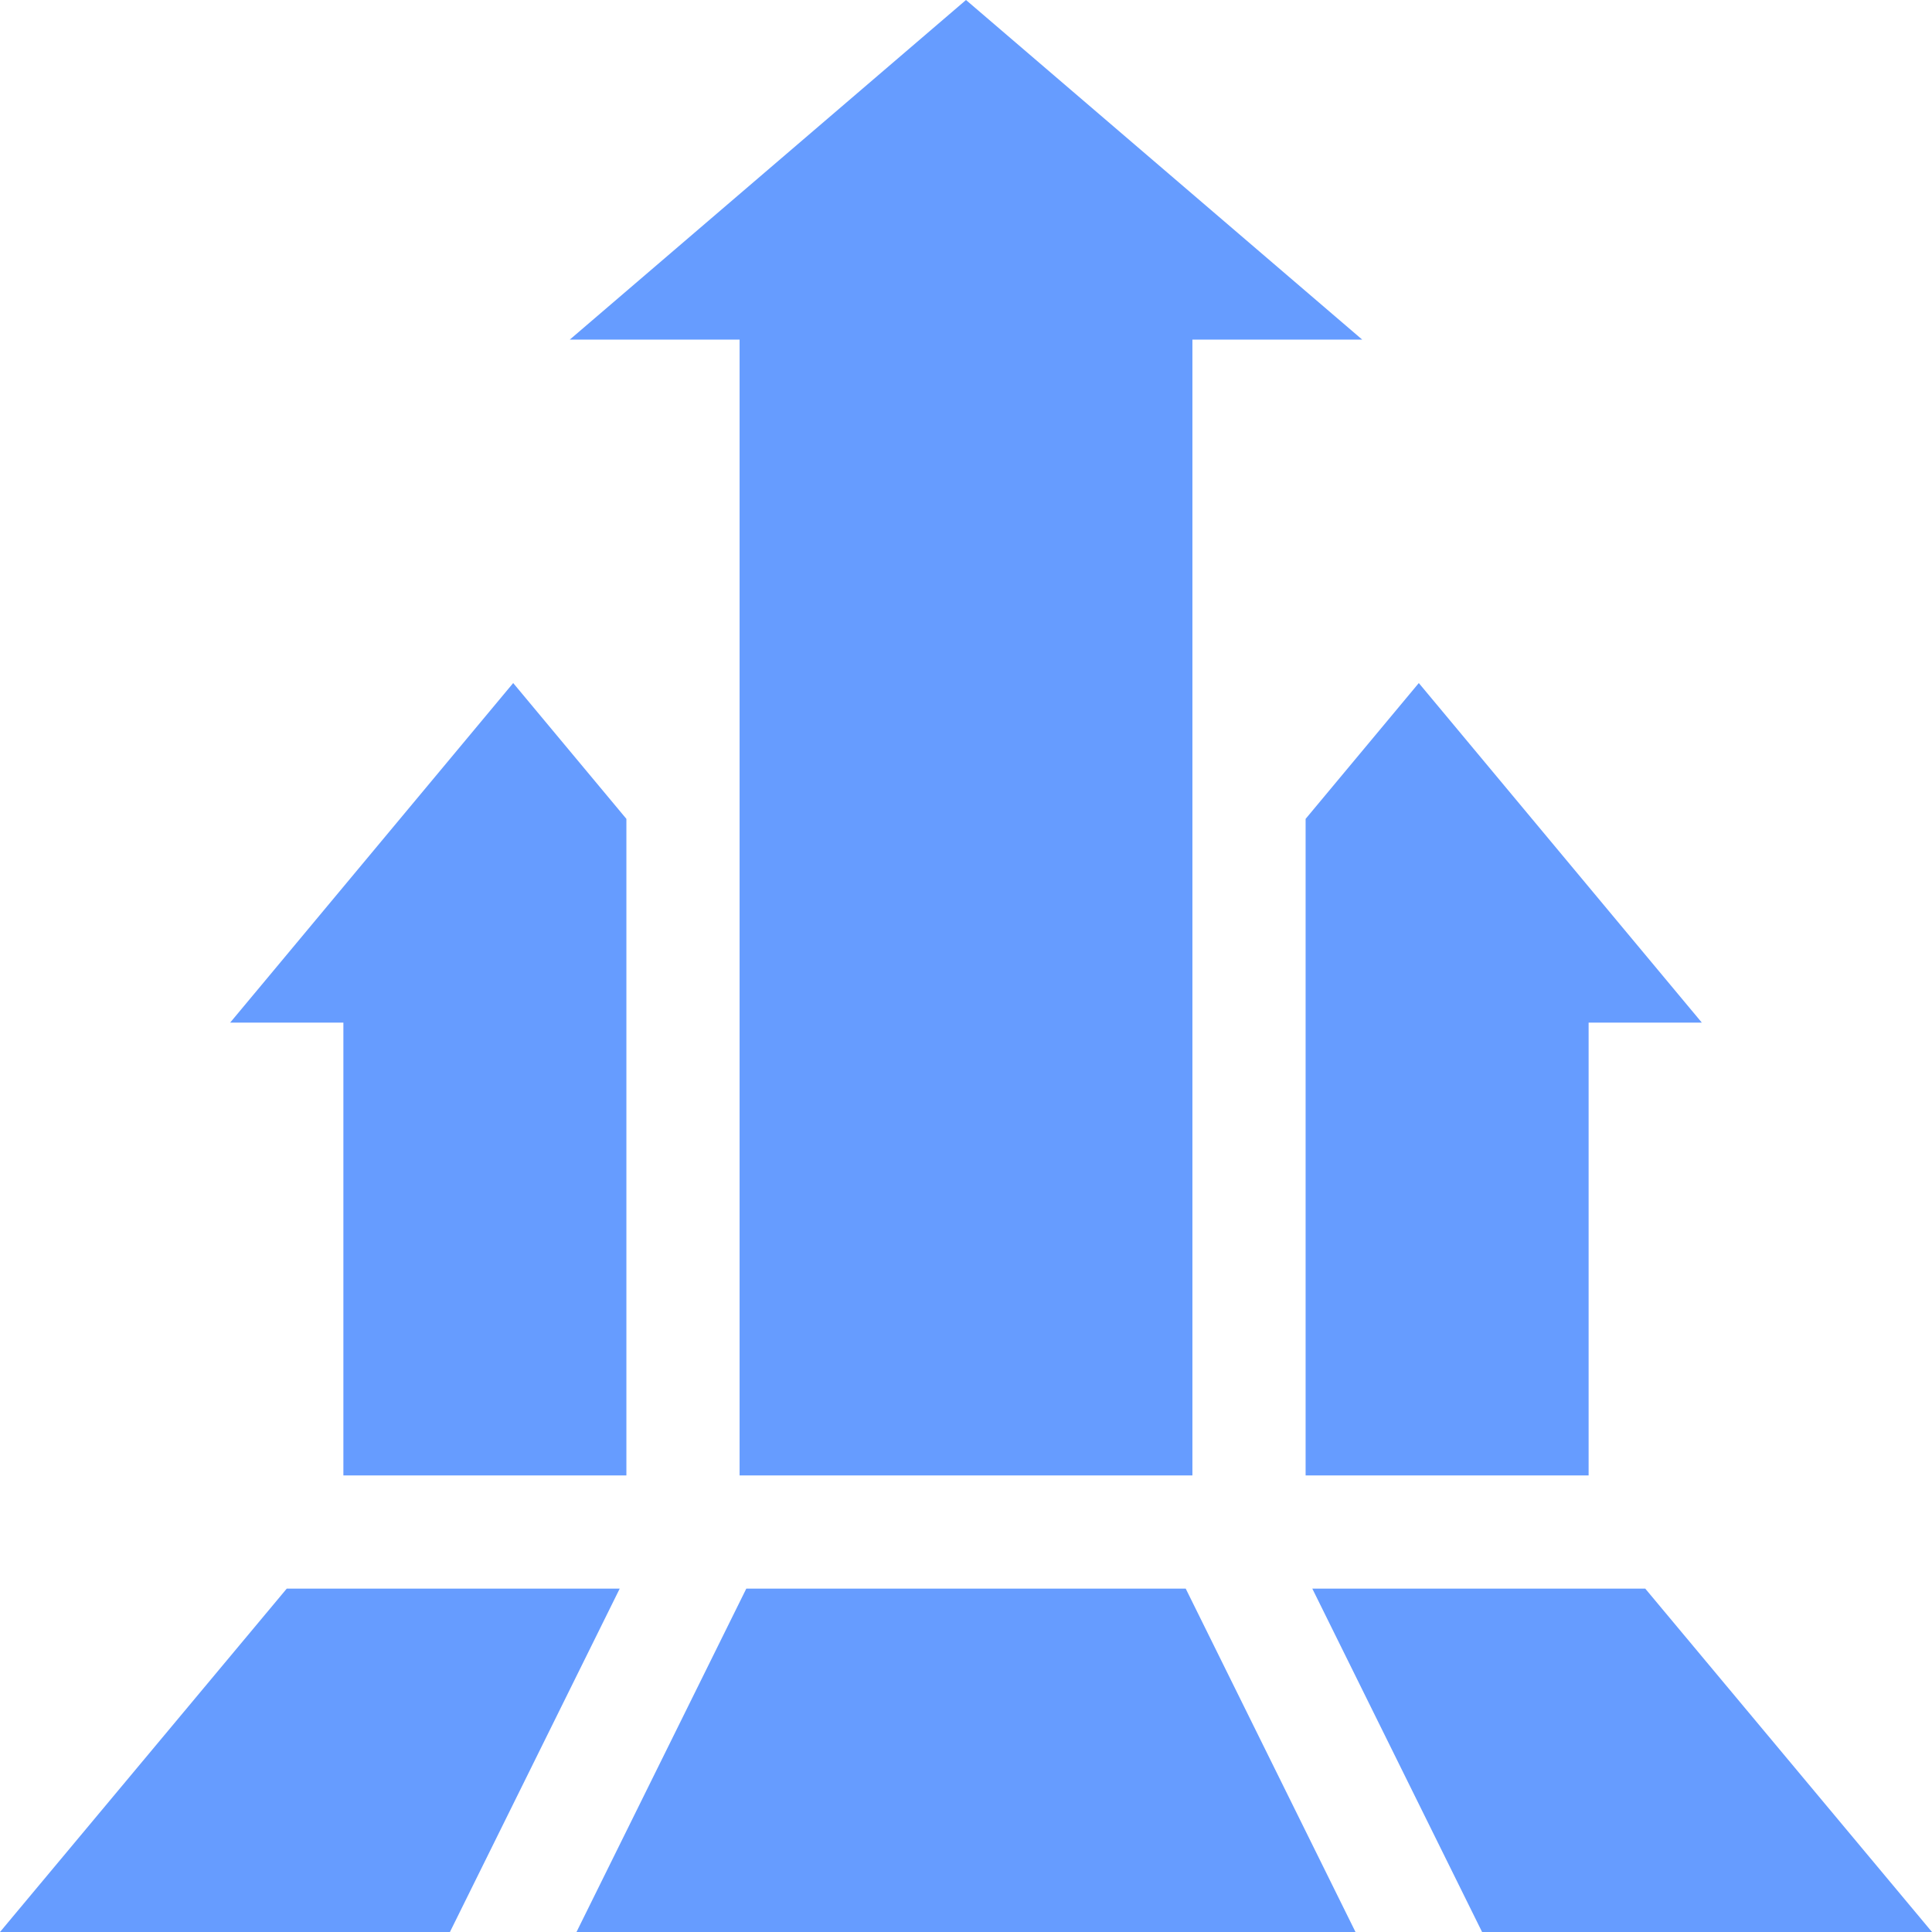
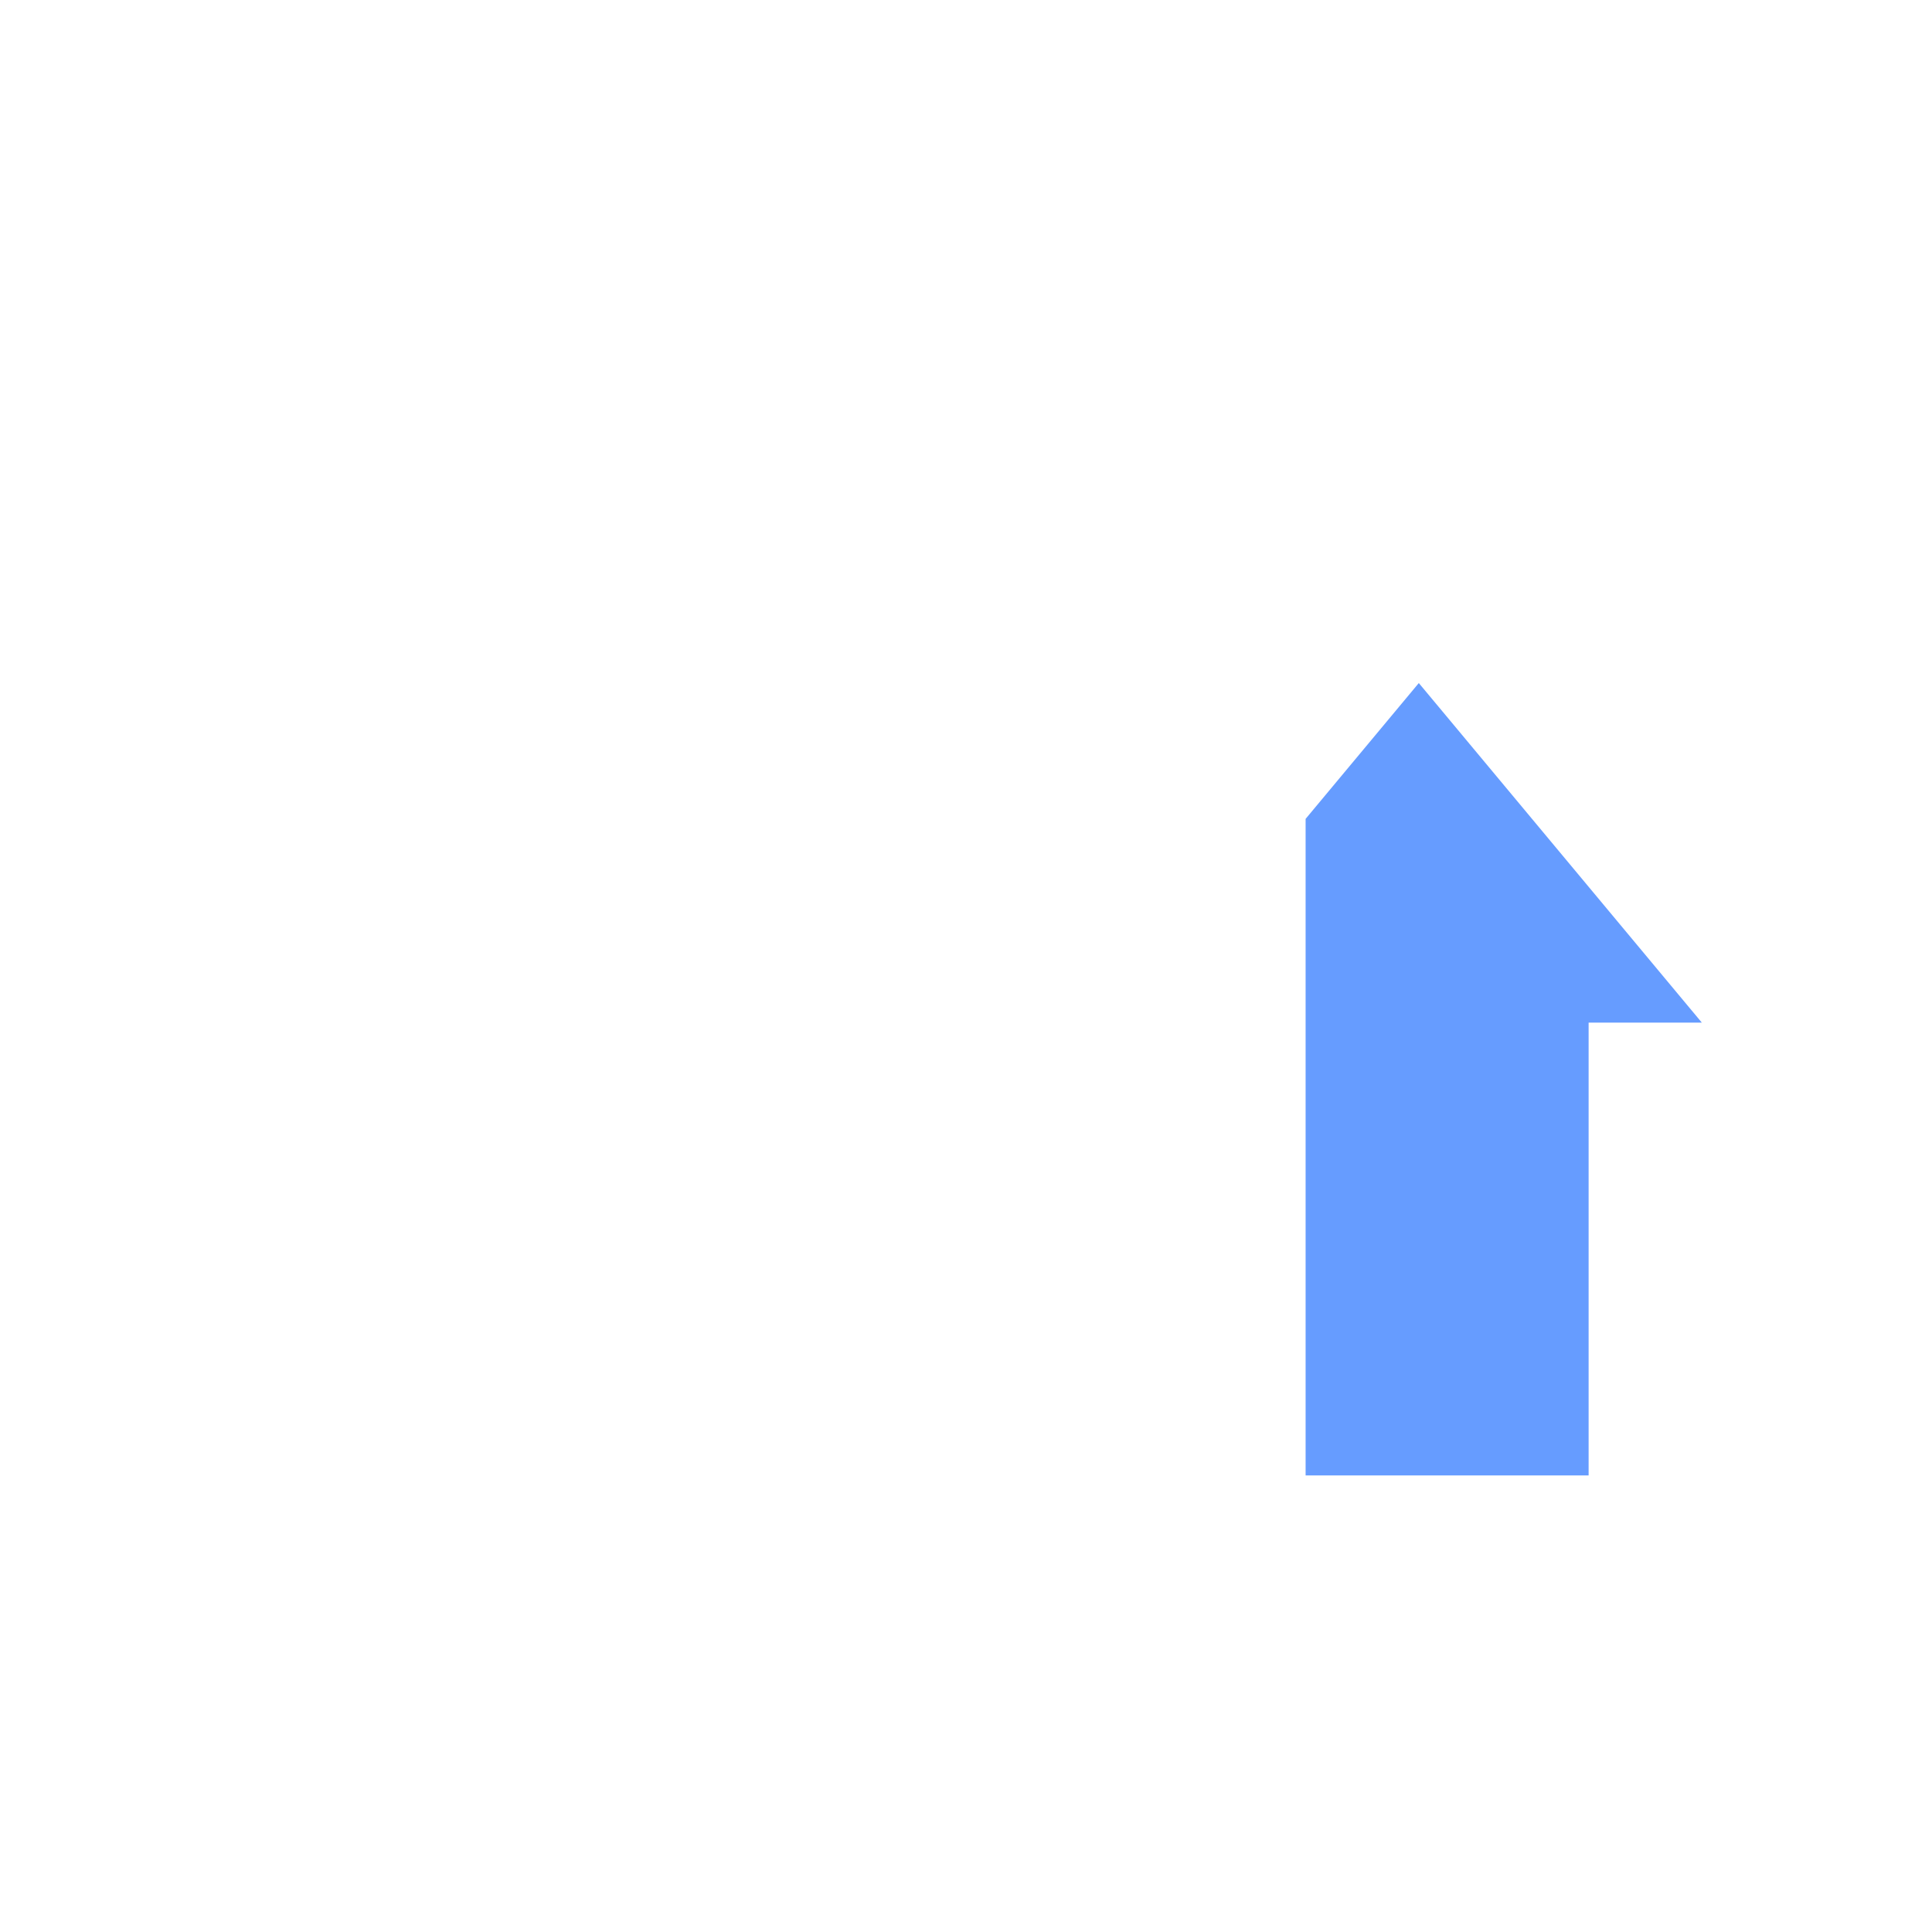
<svg xmlns="http://www.w3.org/2000/svg" id="Capa_1" enable-background="new 0 0 512 512" height="512" viewBox="0 0 512 512" width="512" fill="#669cff">
  <g>
-     <path d="m151 90h45v301h120v-301h45l-105-90z" />
    <path d="m421 271h30l-75-89.985-30 35.995v173.99h75z" />
-     <path d="m166 391v-173.99l-30-35.995-75 89.985h30v120z" />
-     <path d="m347.774 421 44.993 91h119.233l-75.993-91z" />
-     <path d="m197.776 421-44.998 91h206.444l-44.993-91z" />
-     <path d="m164.231 421h-88.238l-75.993 91h119.235z" />
  </g>
</svg>